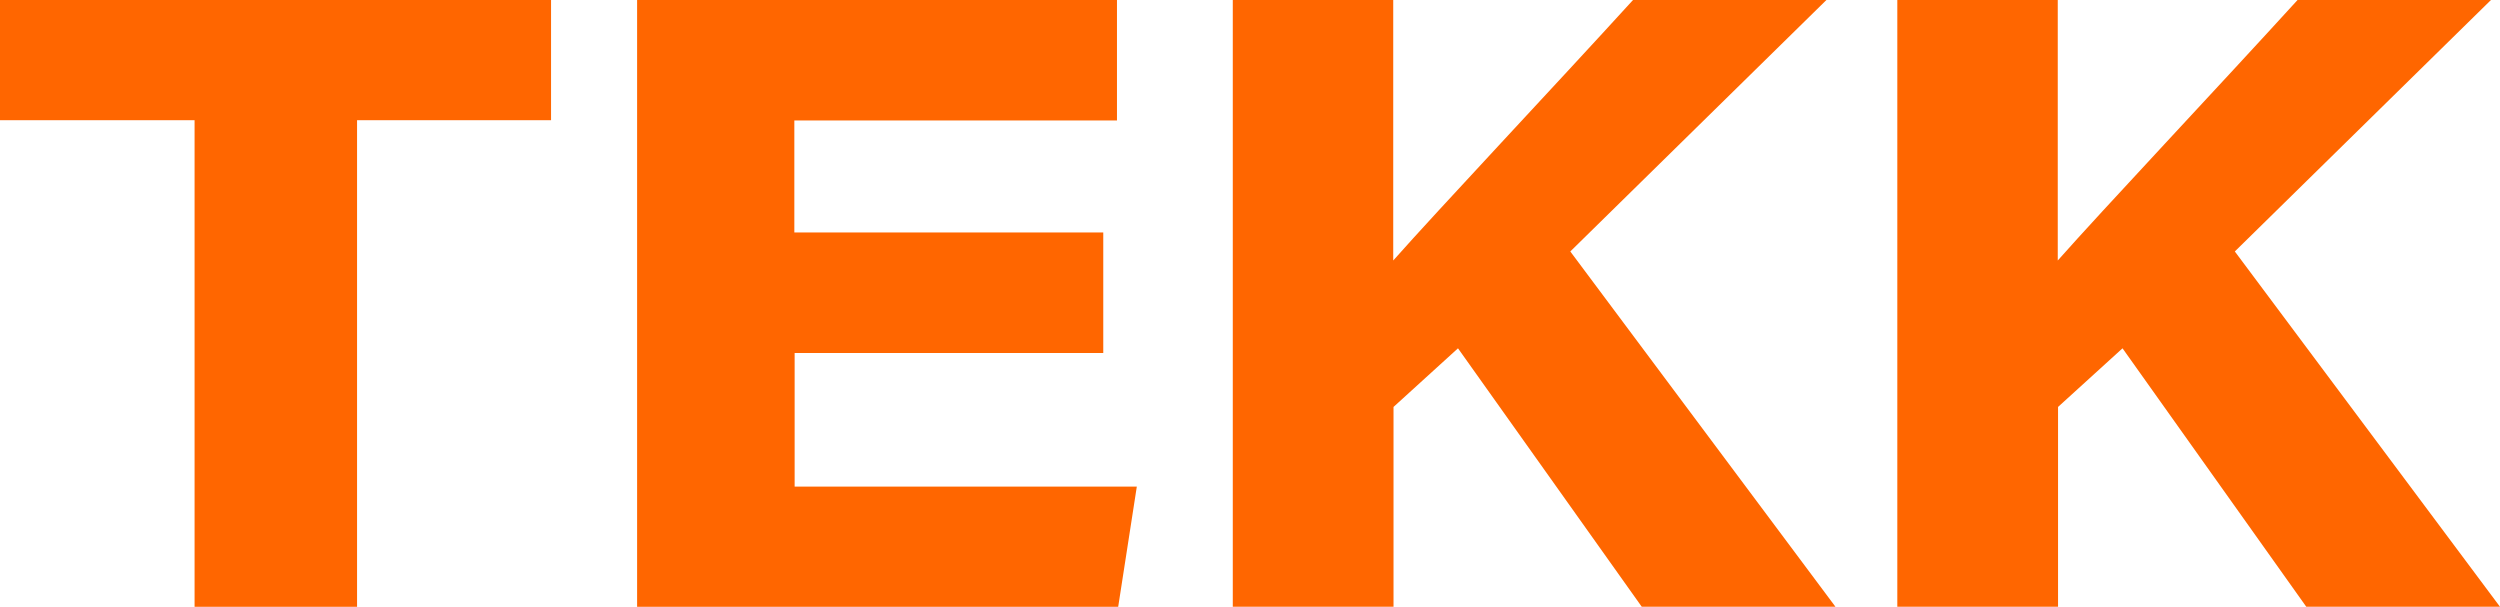
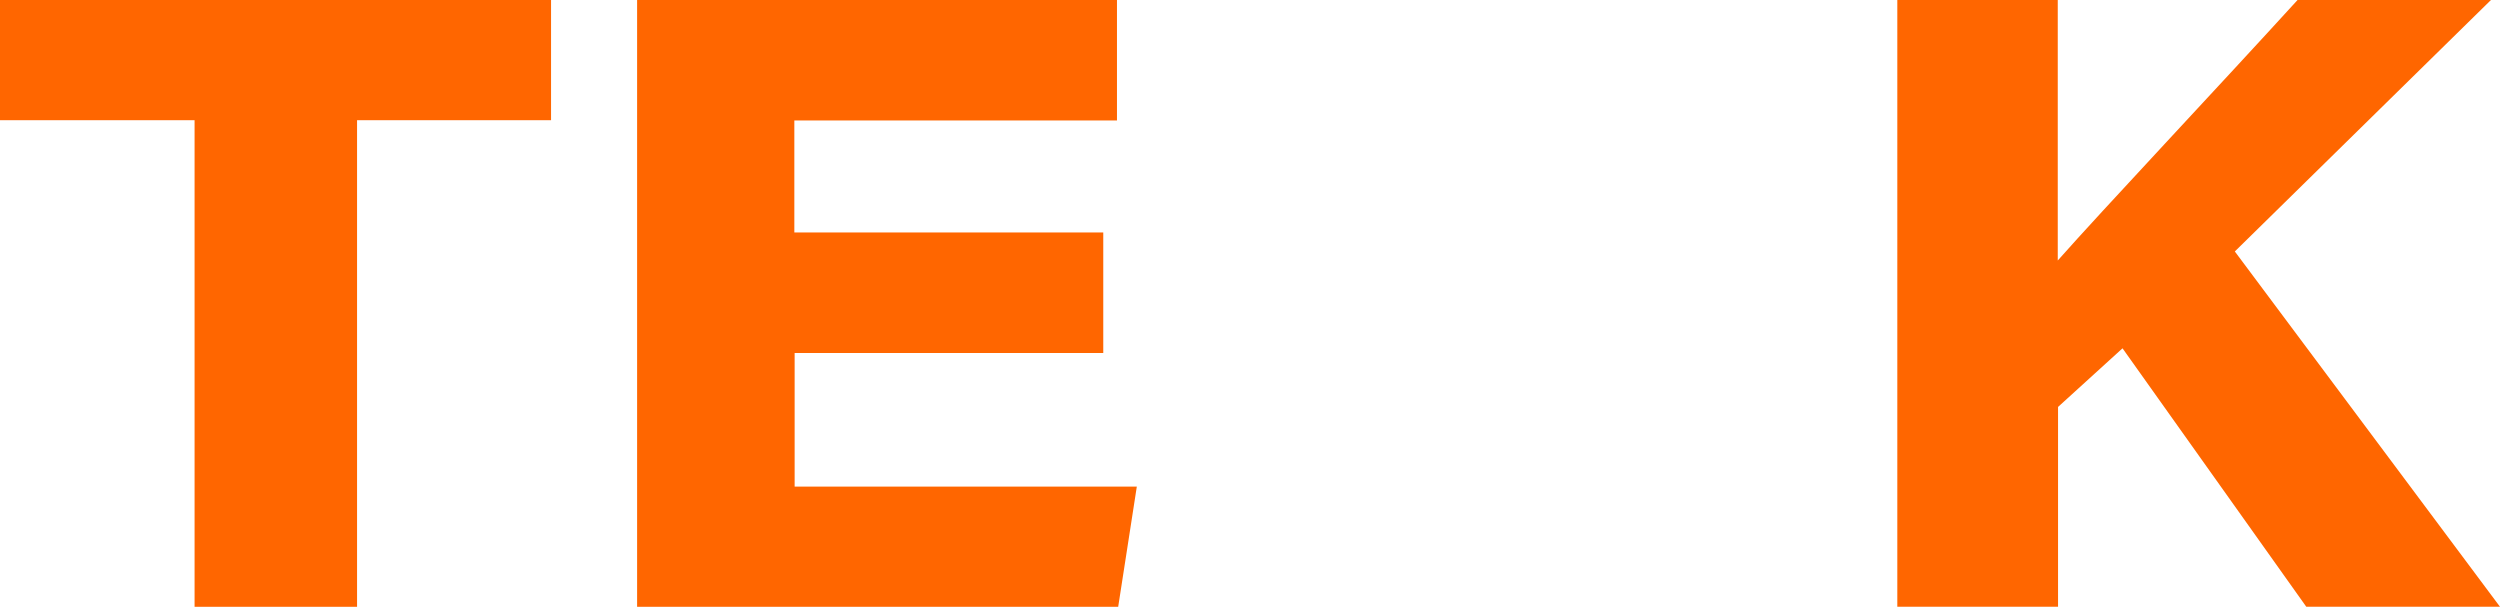
<svg xmlns="http://www.w3.org/2000/svg" version="1.1" viewBox="0 0 857 208">
  <defs>
    <style>
      .cls-1 {
        fill: #f60;
      }
    </style>
  </defs>
  <g>
    <g id="Layer_1">
      <g id="Layer_1-2" data-name="Layer_1">
        <g>
          <path class="cls-1" d="M66.8,41.2H0V0h188.9v41.2h-66.5v166.8h-55.7V41.2h.1Z" />
          <path class="cls-1" d="M378.3,121h-105.9v45.8h117.3l-6.4,41.3h-164.9V0h164.5v41.3h-110.6v38.4h105.9v41.3h0Z" />
-           <path class="cls-1" d="M422.5,0h55.1v89.3c15.4-17.4,55.6-60.1,82.2-89.3h66.3l-87.8,86.2,90.9,121.8h-66.4l-63-88.6-22.1,20.1v68.5h-55.1V0h0Z" />
          <path class="cls-1" d="M650.3,0h55.1v89.3c15.4-17.4,55.6-60.1,82.2-89.3h66.3l-87.8,86.2,90.9,121.8h-66.4l-63-88.6-22.1,20.1v68.5h-55.1V0h-.1Z" />
        </g>
      </g>
    </g>
  </g>
</svg>